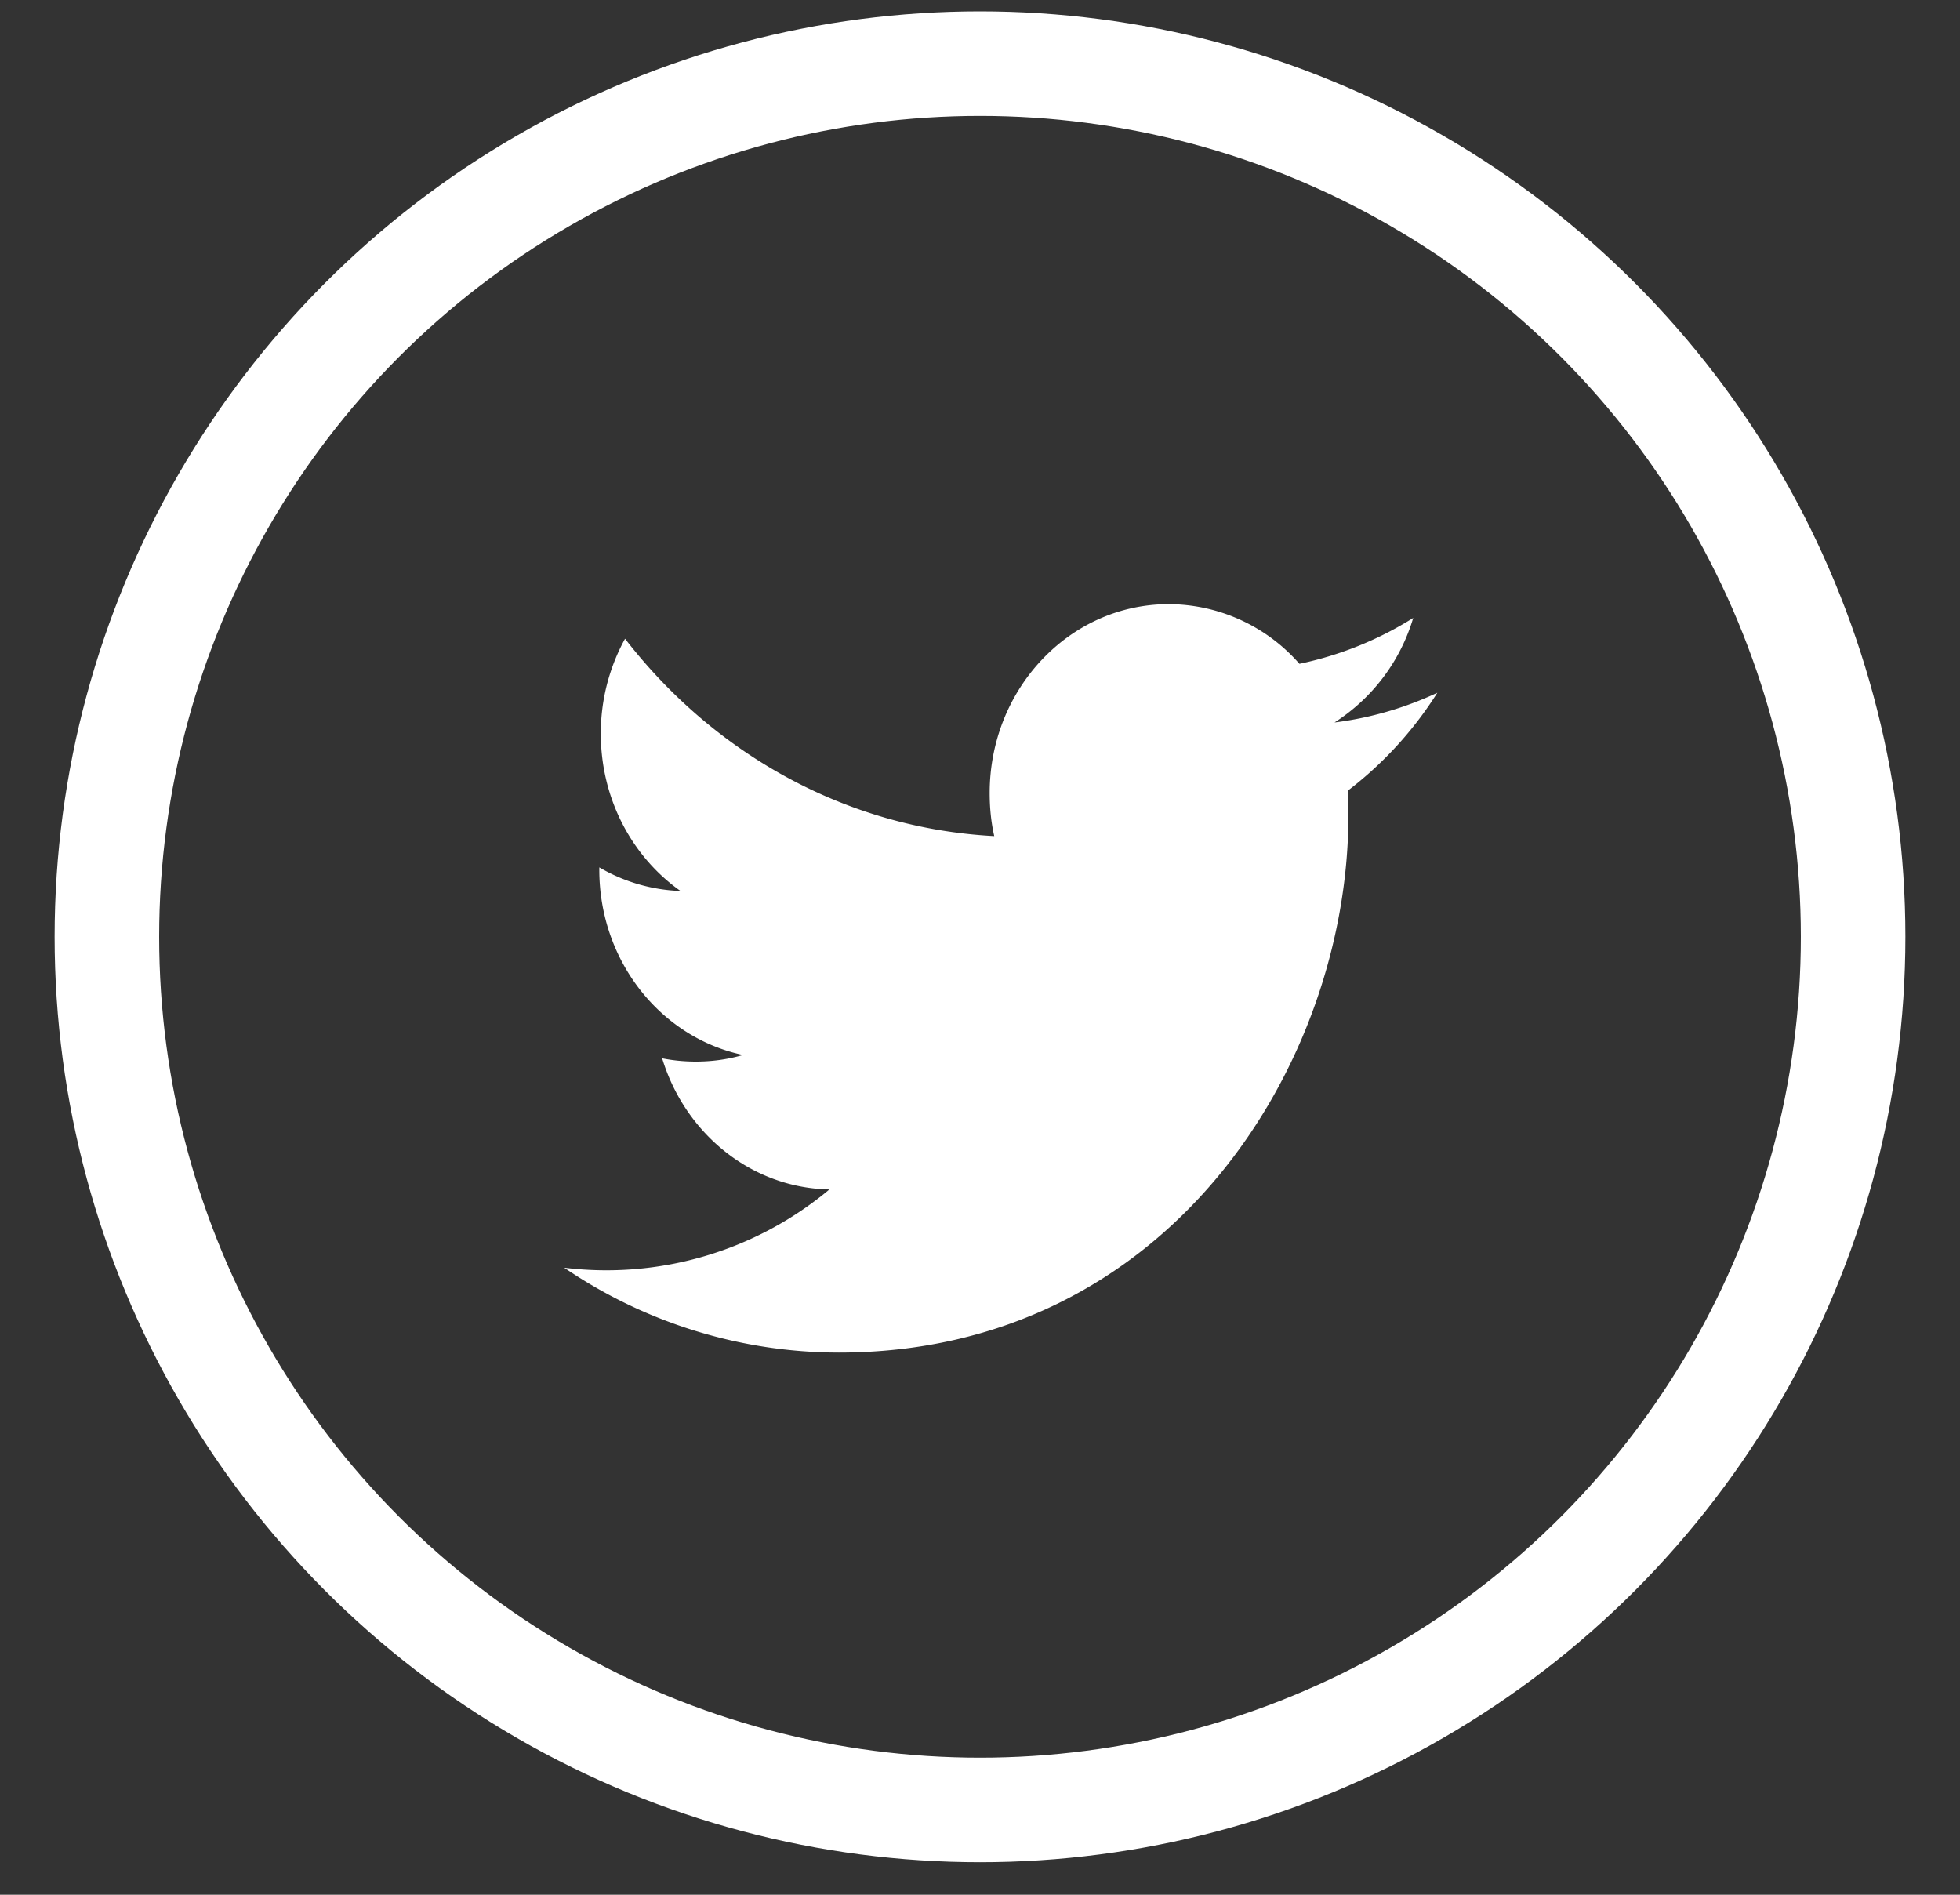
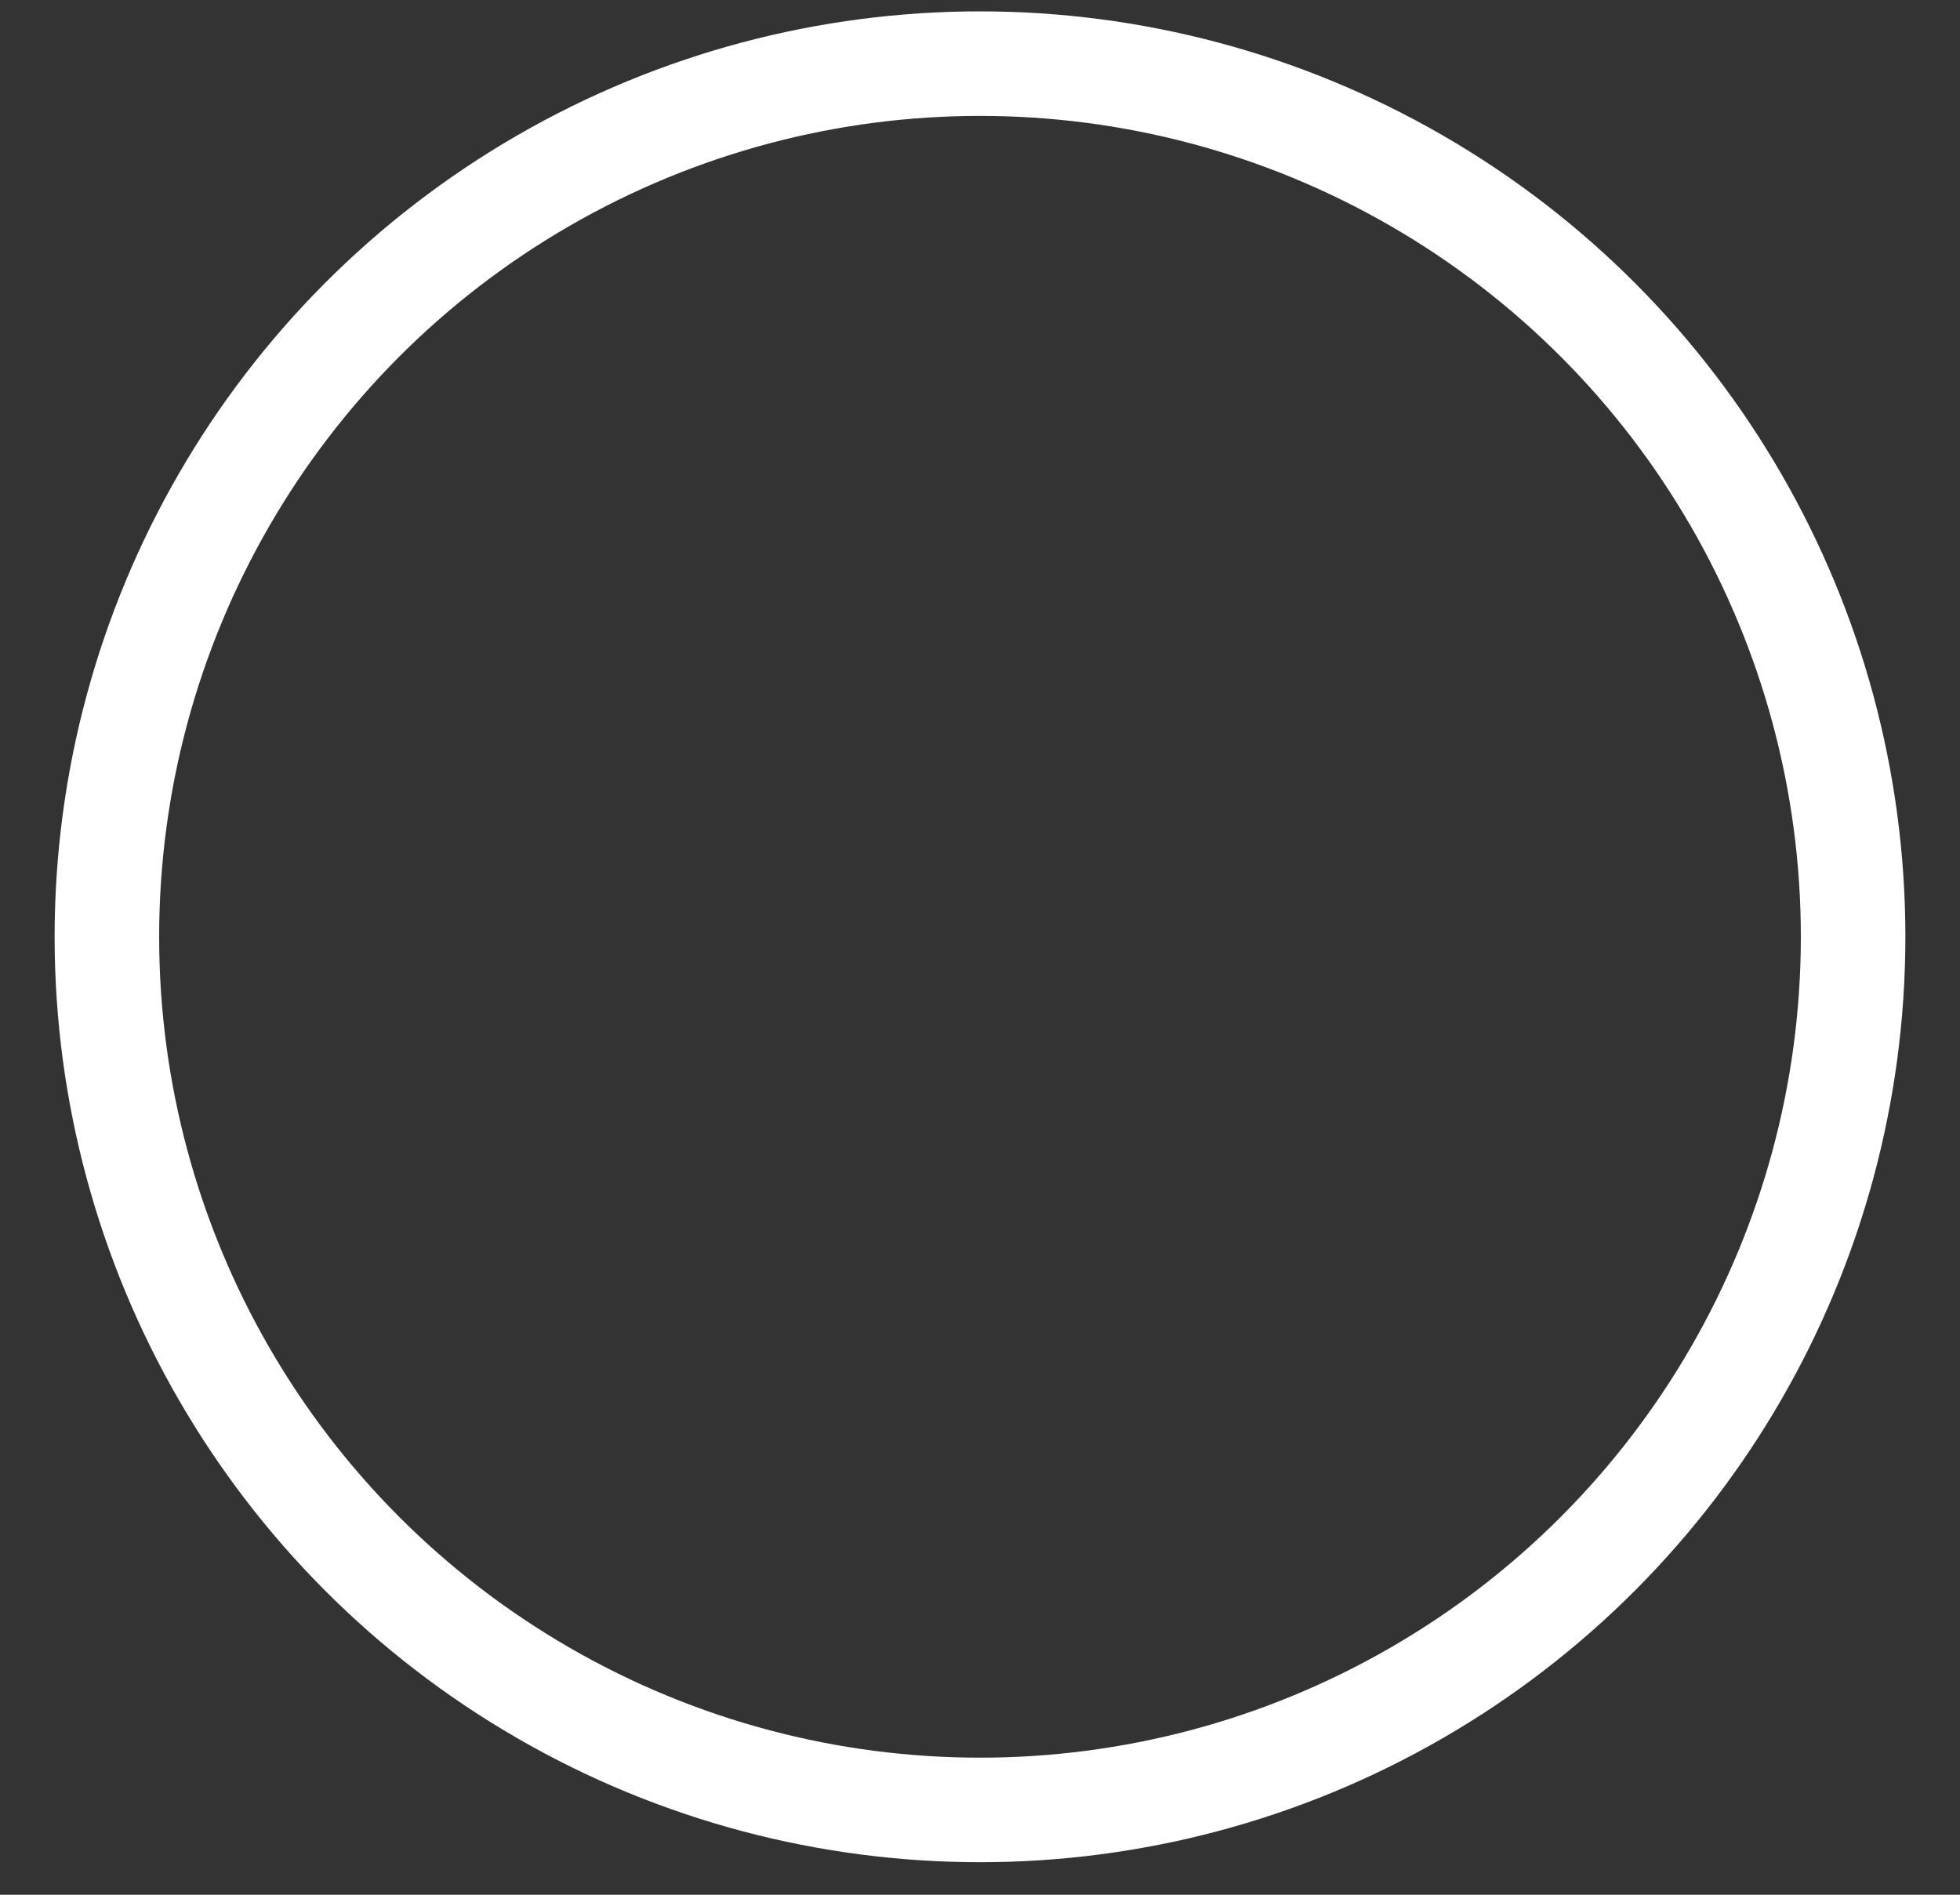
<svg xmlns="http://www.w3.org/2000/svg" width="30" height="29" viewBox="0 0 30 29">
  <rect x="0" y="0" width="30" height="29" fill="#333333" stroke="none" />
  <g transform="translate(1 .338)" fill="none" fill-rule="evenodd">
    <path d="M0 0h28v28H0z" />
    <circle stroke="#FFF" stroke-width="1.6" cx="14" cy="14" r="13.364" />
-     <path d="M19.426 10.72a2.87 2.87 0 0 0 1.205-1.6 5.317 5.317 0 0 1-1.742.702 2.669 2.669 0 0 0-2-.913c-1.515 0-2.741 1.295-2.741 2.891 0 .227.022.448.07.659-2.278-.12-4.298-1.27-5.651-3.021a3.006 3.006 0 0 0-.371 1.454c0 1.003.484 1.888 1.22 2.407a2.644 2.644 0 0 1-1.243-.361v.036c0 1.4.944 2.57 2.2 2.835-.23.067-.472.101-.723.101-.177 0-.35-.017-.515-.05.348 1.147 1.36 1.985 2.56 2.007a5.323 5.323 0 0 1-4.059 1.198 7.476 7.476 0 0 0 4.203 1.299c5.044 0 7.8-4.406 7.8-8.228 0-.125-.001-.25-.007-.374A5.731 5.731 0 0 0 21 10.265c-.492.23-1.02.386-1.574.455Z" fill="#FFF" fill-rule="nonzero" />
  </g>
</svg>